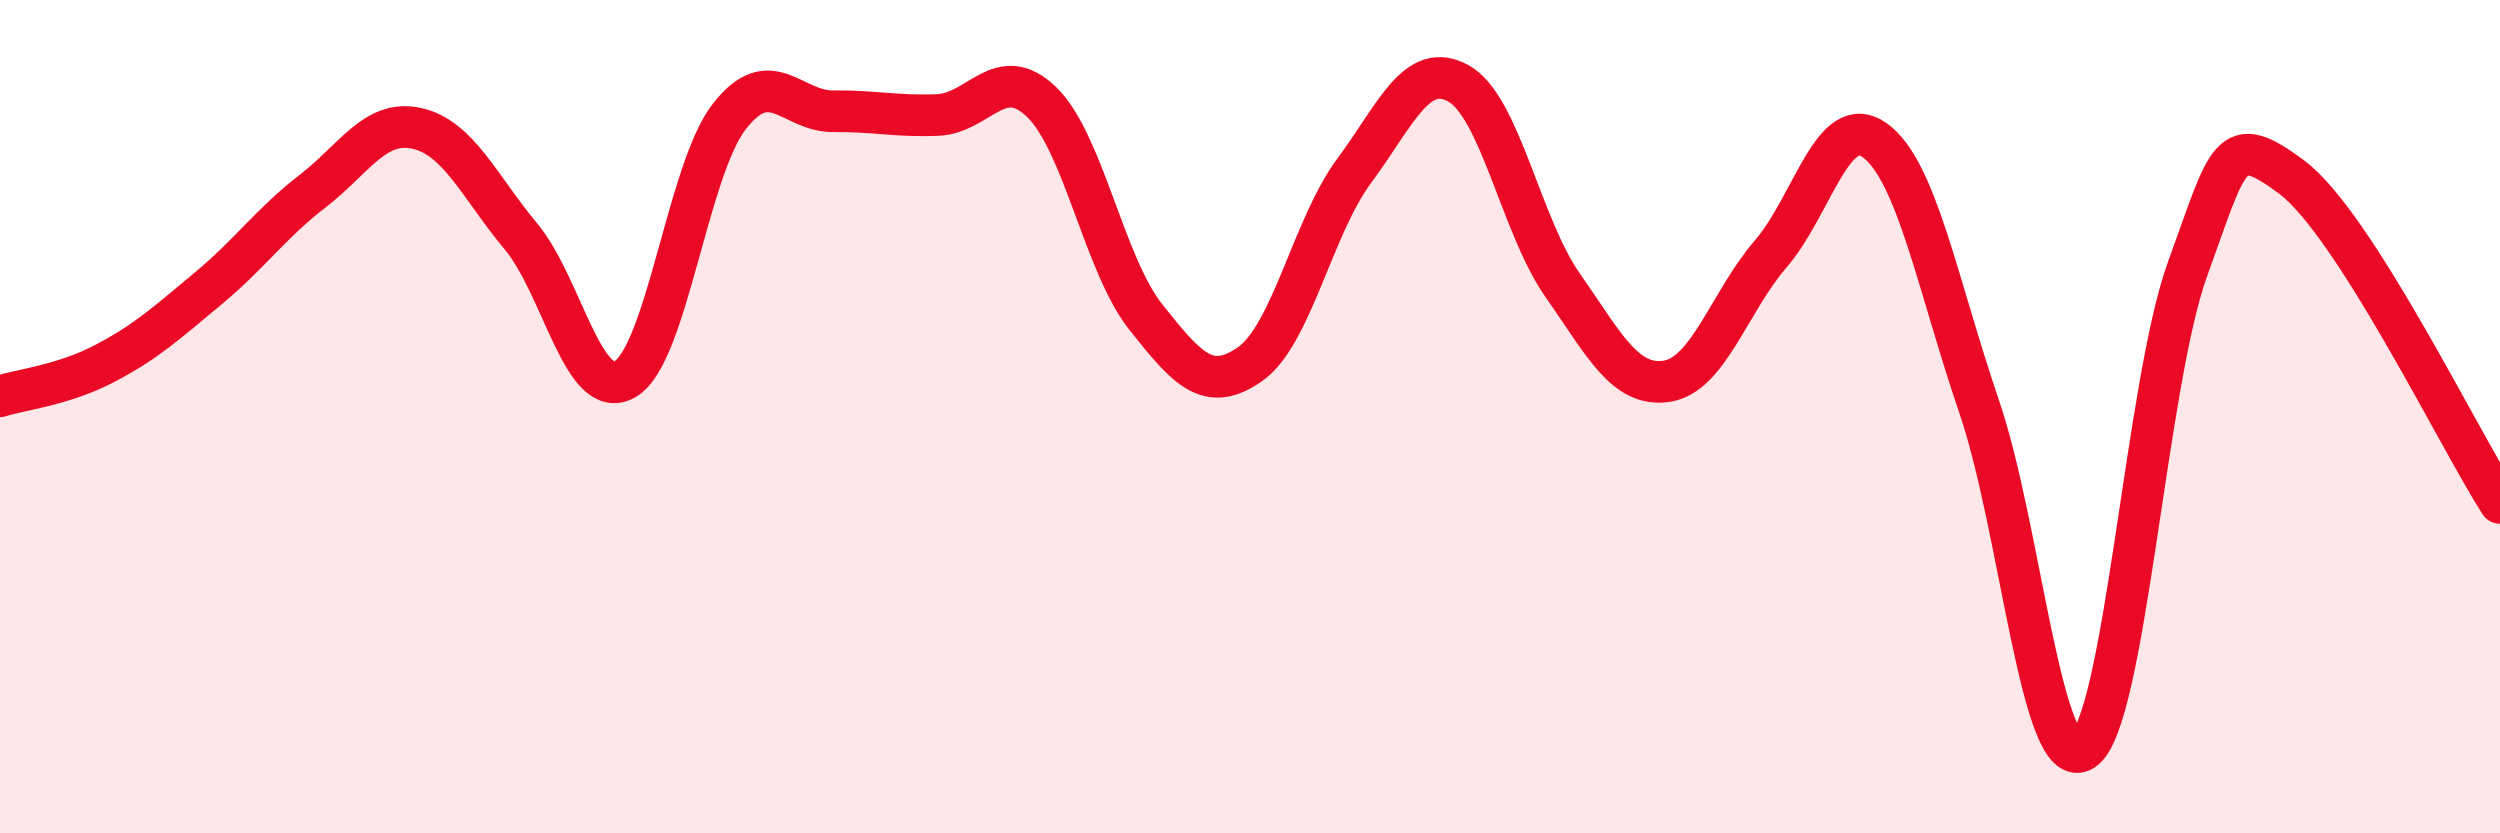
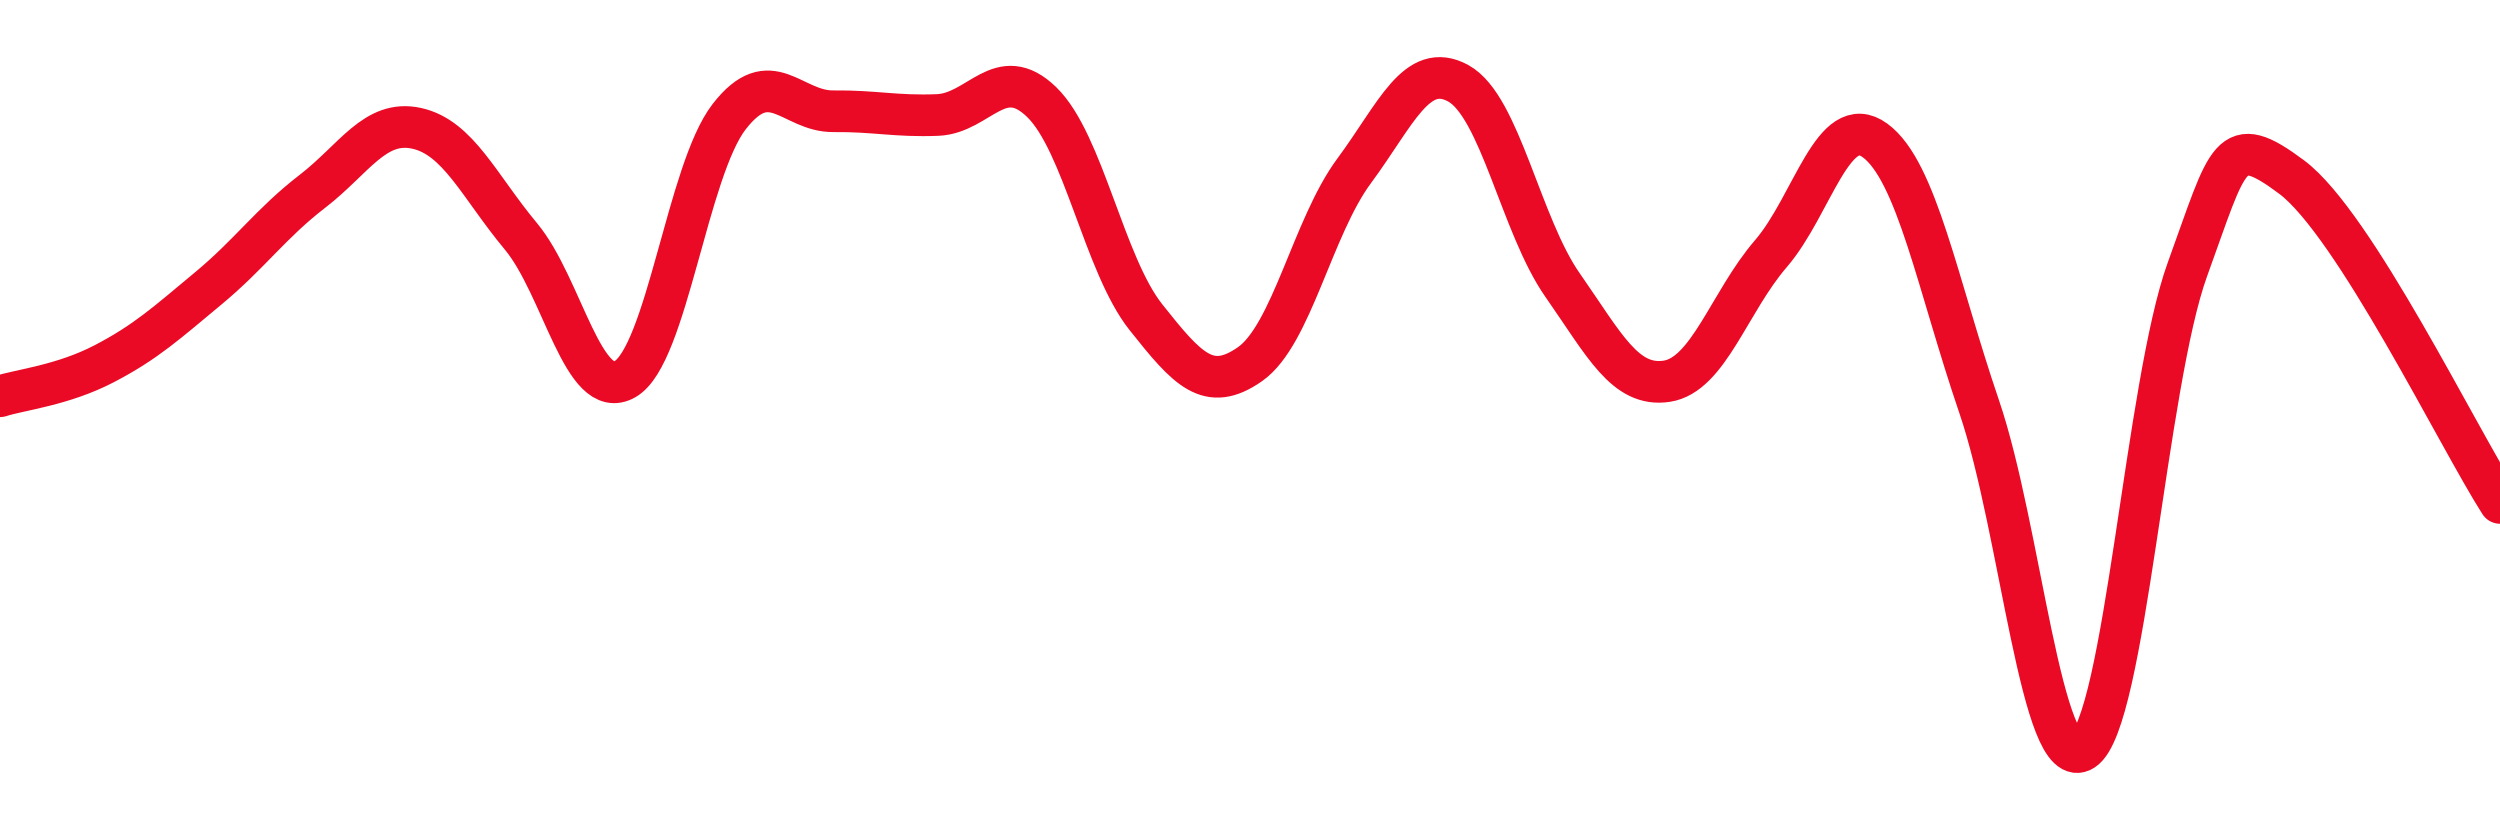
<svg xmlns="http://www.w3.org/2000/svg" width="60" height="20" viewBox="0 0 60 20">
-   <path d="M 0,9.51 C 0.5,9.35 1.5,9.25 2.5,8.73 C 3.5,8.21 4,7.75 5,6.92 C 6,6.09 6.5,5.36 7.5,4.59 C 8.5,3.82 9,2.86 10,3.08 C 11,3.3 11.5,4.47 12.5,5.67 C 13.5,6.87 14,9.67 15,9.1 C 16,8.53 16.5,4.09 17.5,2.8 C 18.5,1.51 19,2.68 20,2.67 C 21,2.66 21.5,2.8 22.5,2.76 C 23.5,2.72 24,1.48 25,2.45 C 26,3.42 26.5,6.35 27.5,7.61 C 28.5,8.87 29,9.44 30,8.74 C 31,8.04 31.5,5.45 32.5,4.1 C 33.5,2.75 34,1.45 35,2 C 36,2.55 36.5,5.41 37.5,6.84 C 38.5,8.27 39,9.3 40,9.15 C 41,9 41.5,7.25 42.5,6.09 C 43.5,4.93 44,2.64 45,3.37 C 46,4.1 46.5,6.83 47.5,9.76 C 48.5,12.69 49,18.66 50,18 C 51,17.34 51.5,9.21 52.5,6.46 C 53.5,3.71 53.5,3.13 55,4.25 C 56.5,5.37 59,10.51 60,12.07L60 20L0 20Z" fill="#EB0A25" opacity="0.1" stroke-linecap="round" stroke-linejoin="round" />
  <path d="M 0,9.51 C 0.5,9.35 1.5,9.25 2.5,8.73 C 3.5,8.21 4,7.75 5,6.92 C 6,6.09 6.5,5.36 7.5,4.59 C 8.5,3.82 9,2.86 10,3.08 C 11,3.3 11.5,4.47 12.5,5.67 C 13.5,6.87 14,9.67 15,9.1 C 16,8.53 16.5,4.09 17.5,2.8 C 18.5,1.51 19,2.68 20,2.67 C 21,2.66 21.5,2.8 22.5,2.76 C 23.5,2.72 24,1.48 25,2.45 C 26,3.42 26.5,6.35 27.5,7.61 C 28.5,8.87 29,9.44 30,8.74 C 31,8.04 31.5,5.45 32.5,4.1 C 33.5,2.75 34,1.45 35,2 C 36,2.55 36.5,5.41 37.5,6.84 C 38.5,8.27 39,9.3 40,9.15 C 41,9 41.5,7.25 42.5,6.09 C 43.5,4.93 44,2.64 45,3.37 C 46,4.1 46.5,6.83 47.5,9.76 C 48.5,12.69 49,18.66 50,18 C 51,17.34 51.5,9.21 52.5,6.46 C 53.5,3.71 53.5,3.13 55,4.25 C 56.5,5.37 59,10.51 60,12.07" stroke="#EB0A25" stroke-width="1" fill="none" stroke-linecap="round" stroke-linejoin="round" />
</svg>